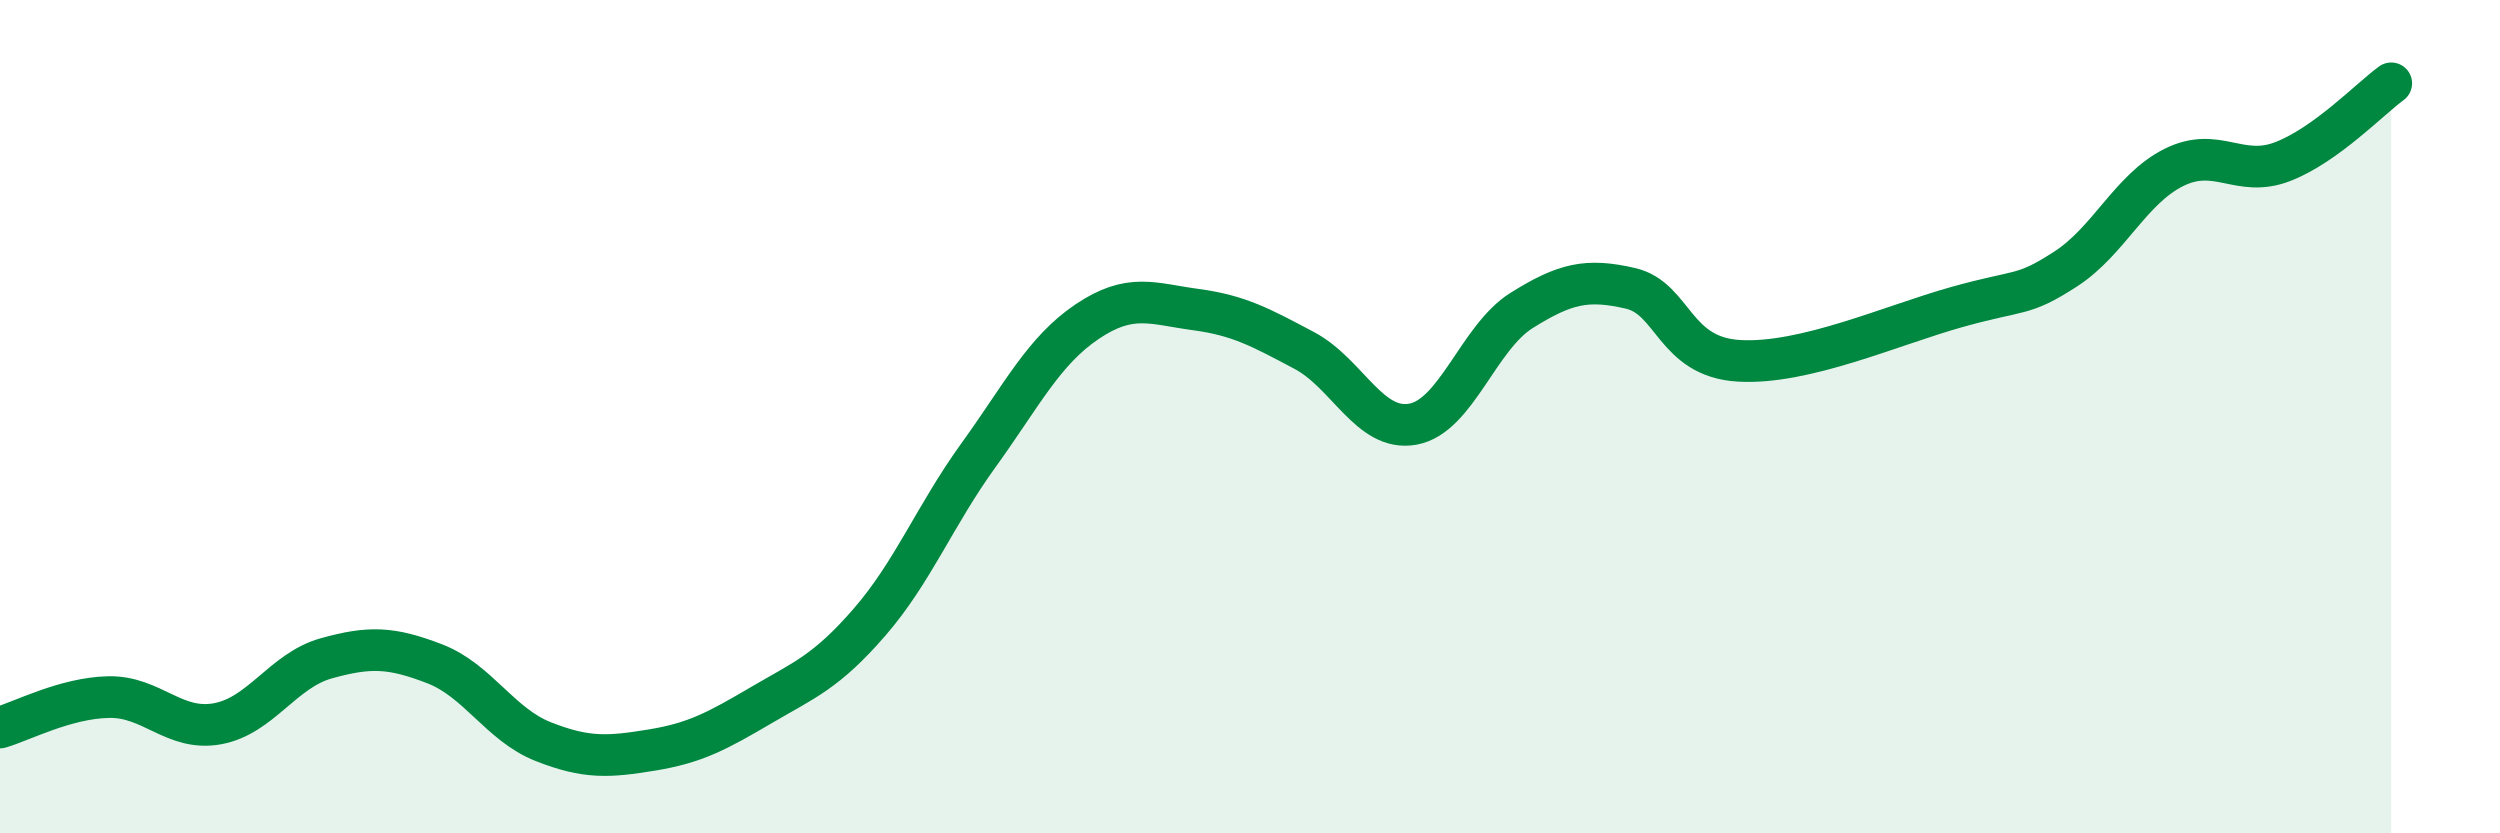
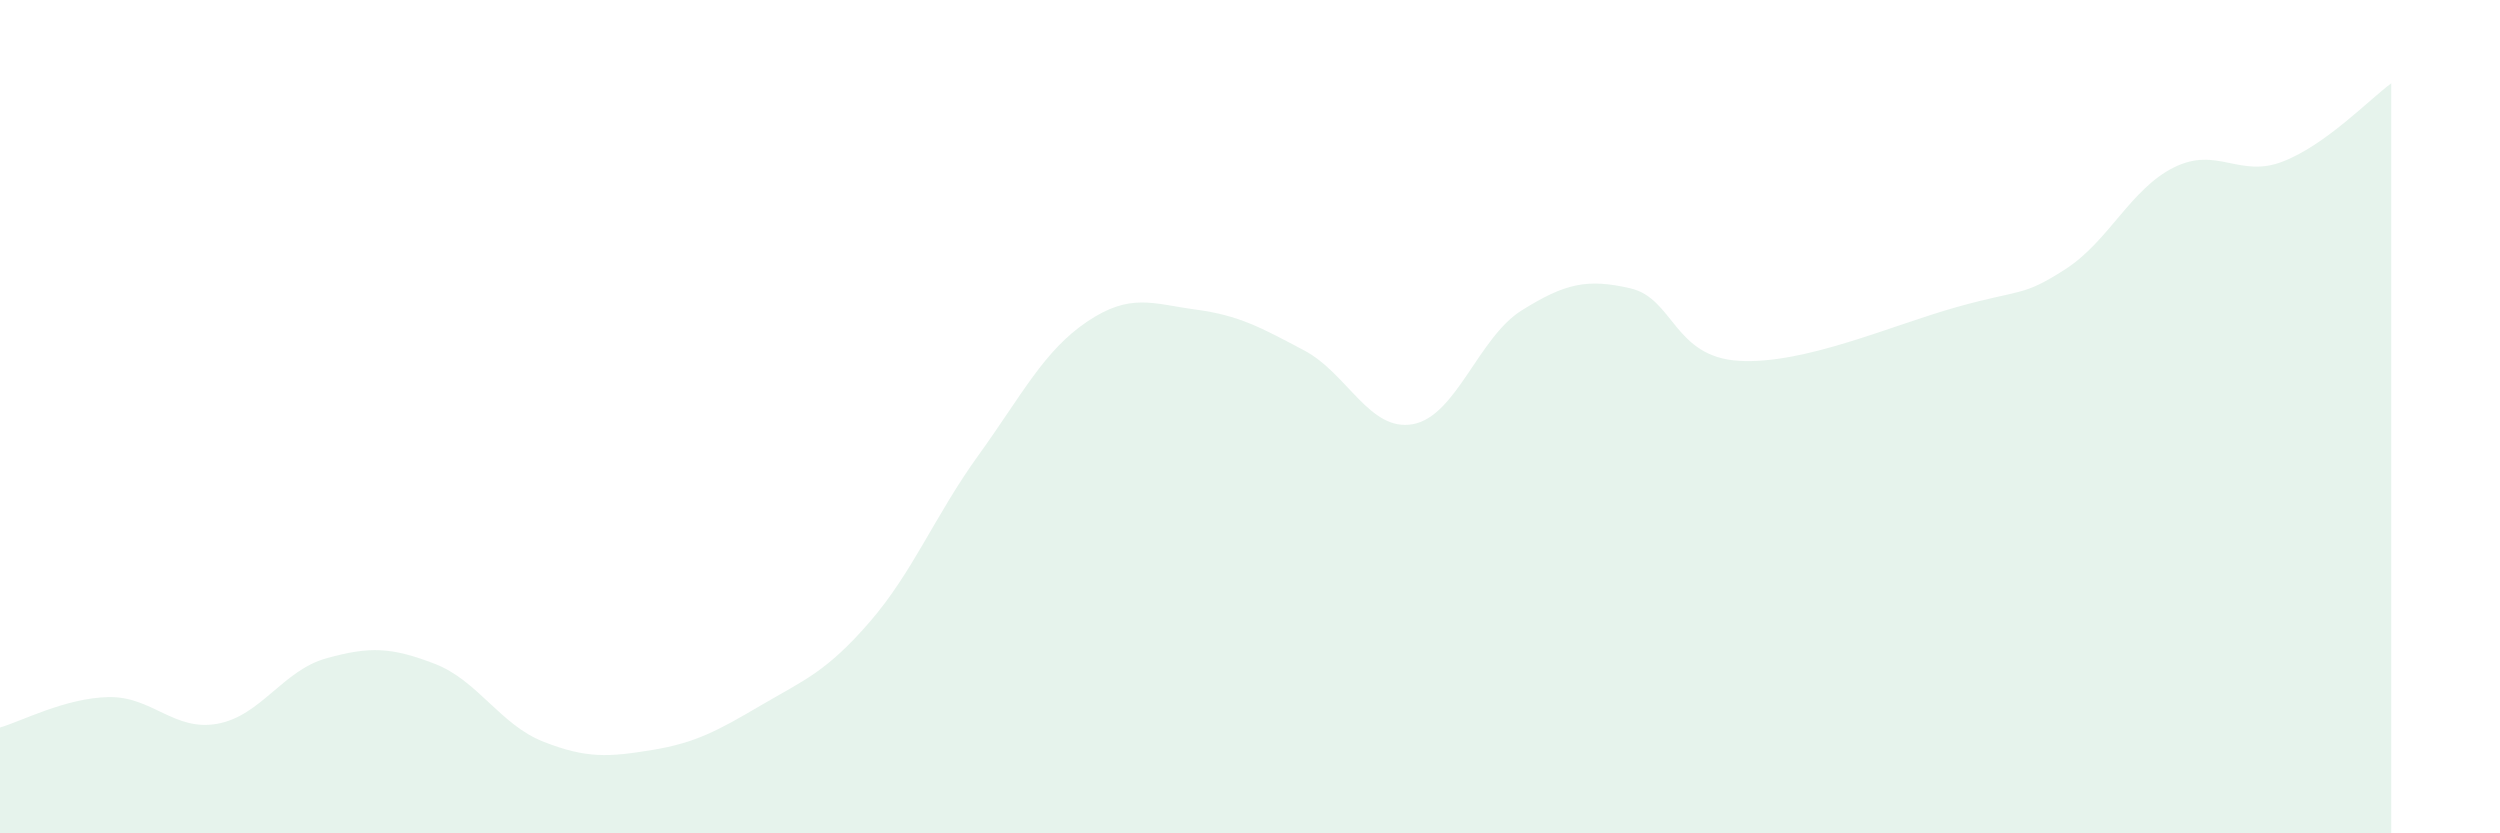
<svg xmlns="http://www.w3.org/2000/svg" width="60" height="20" viewBox="0 0 60 20">
  <path d="M 0,17.46 C 0.52,17.31 1.57,16.75 2.61,16.73 C 3.65,16.71 4.18,17.56 5.22,17.37 C 6.26,17.18 6.79,16.09 7.83,15.8 C 8.87,15.51 9.39,15.53 10.43,15.93 C 11.47,16.33 12,17.39 13.04,17.8 C 14.08,18.21 14.61,18.17 15.65,18 C 16.69,17.83 17.22,17.54 18.26,16.93 C 19.3,16.32 19.83,16.13 20.87,14.93 C 21.91,13.73 22.44,12.37 23.48,10.93 C 24.52,9.49 25.05,8.42 26.09,7.72 C 27.13,7.02 27.66,7.29 28.7,7.43 C 29.74,7.57 30.26,7.86 31.3,8.41 C 32.34,8.96 32.87,10.37 33.91,10.18 C 34.95,9.99 35.48,8.1 36.52,7.45 C 37.56,6.8 38.09,6.68 39.13,6.92 C 40.17,7.16 40.17,8.57 41.74,8.66 C 43.31,8.75 45.39,7.81 46.96,7.37 C 48.53,6.93 48.53,7.13 49.57,6.46 C 50.61,5.79 51.13,4.54 52.17,4.02 C 53.21,3.5 53.74,4.28 54.78,3.88 C 55.82,3.48 56.87,2.38 57.39,2L57.39 20L0 20Z" fill="#008740" opacity="0.1" stroke-linecap="round" stroke-linejoin="round" />
-   <path d="M 0,17.46 C 0.52,17.31 1.57,16.75 2.61,16.73 C 3.65,16.71 4.18,17.56 5.22,17.37 C 6.26,17.18 6.79,16.09 7.83,15.8 C 8.87,15.51 9.39,15.53 10.43,15.93 C 11.47,16.33 12,17.39 13.04,17.8 C 14.08,18.21 14.61,18.17 15.65,18 C 16.69,17.83 17.22,17.54 18.26,16.93 C 19.3,16.32 19.83,16.13 20.87,14.93 C 21.91,13.73 22.44,12.37 23.48,10.93 C 24.52,9.49 25.05,8.42 26.09,7.72 C 27.13,7.02 27.66,7.29 28.7,7.43 C 29.74,7.57 30.26,7.86 31.3,8.41 C 32.34,8.96 32.87,10.37 33.91,10.18 C 34.95,9.99 35.48,8.1 36.52,7.45 C 37.56,6.8 38.09,6.68 39.13,6.92 C 40.17,7.16 40.17,8.57 41.74,8.66 C 43.31,8.75 45.39,7.81 46.96,7.37 C 48.53,6.93 48.53,7.13 49.57,6.46 C 50.61,5.79 51.13,4.54 52.17,4.02 C 53.21,3.5 53.74,4.28 54.78,3.88 C 55.82,3.48 56.87,2.38 57.39,2" stroke="#008740" stroke-width="1" fill="none" stroke-linecap="round" stroke-linejoin="round" />
</svg>